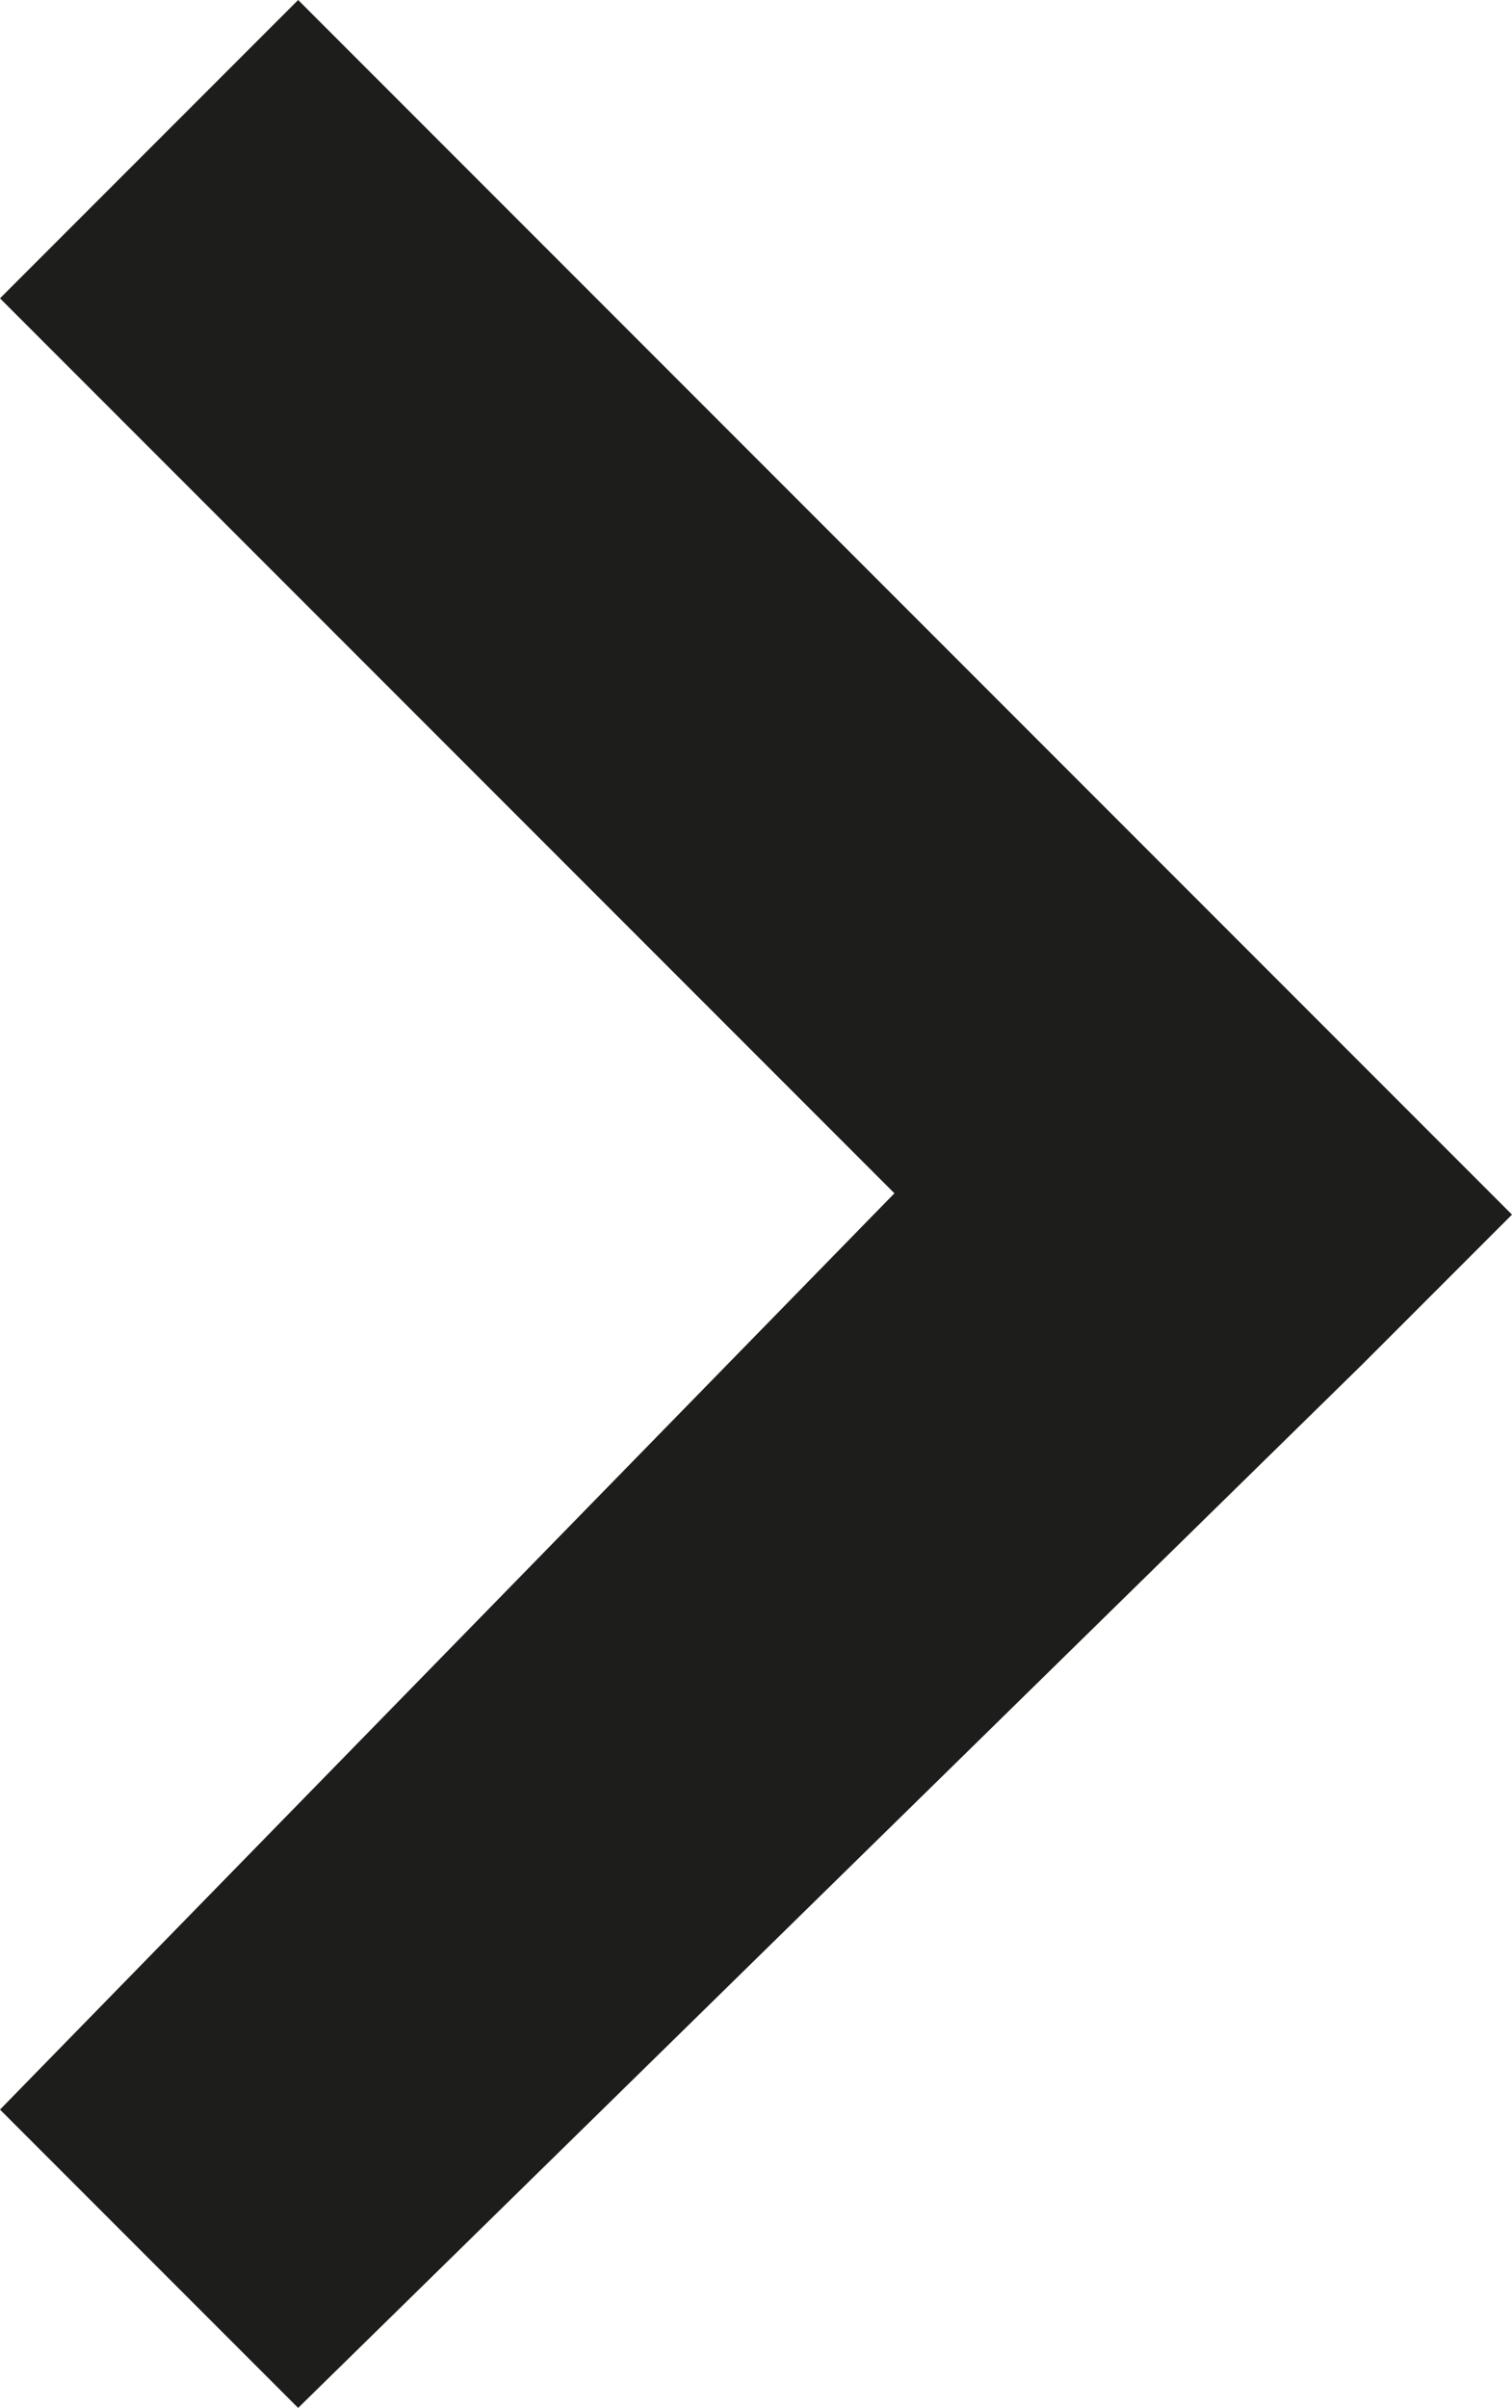
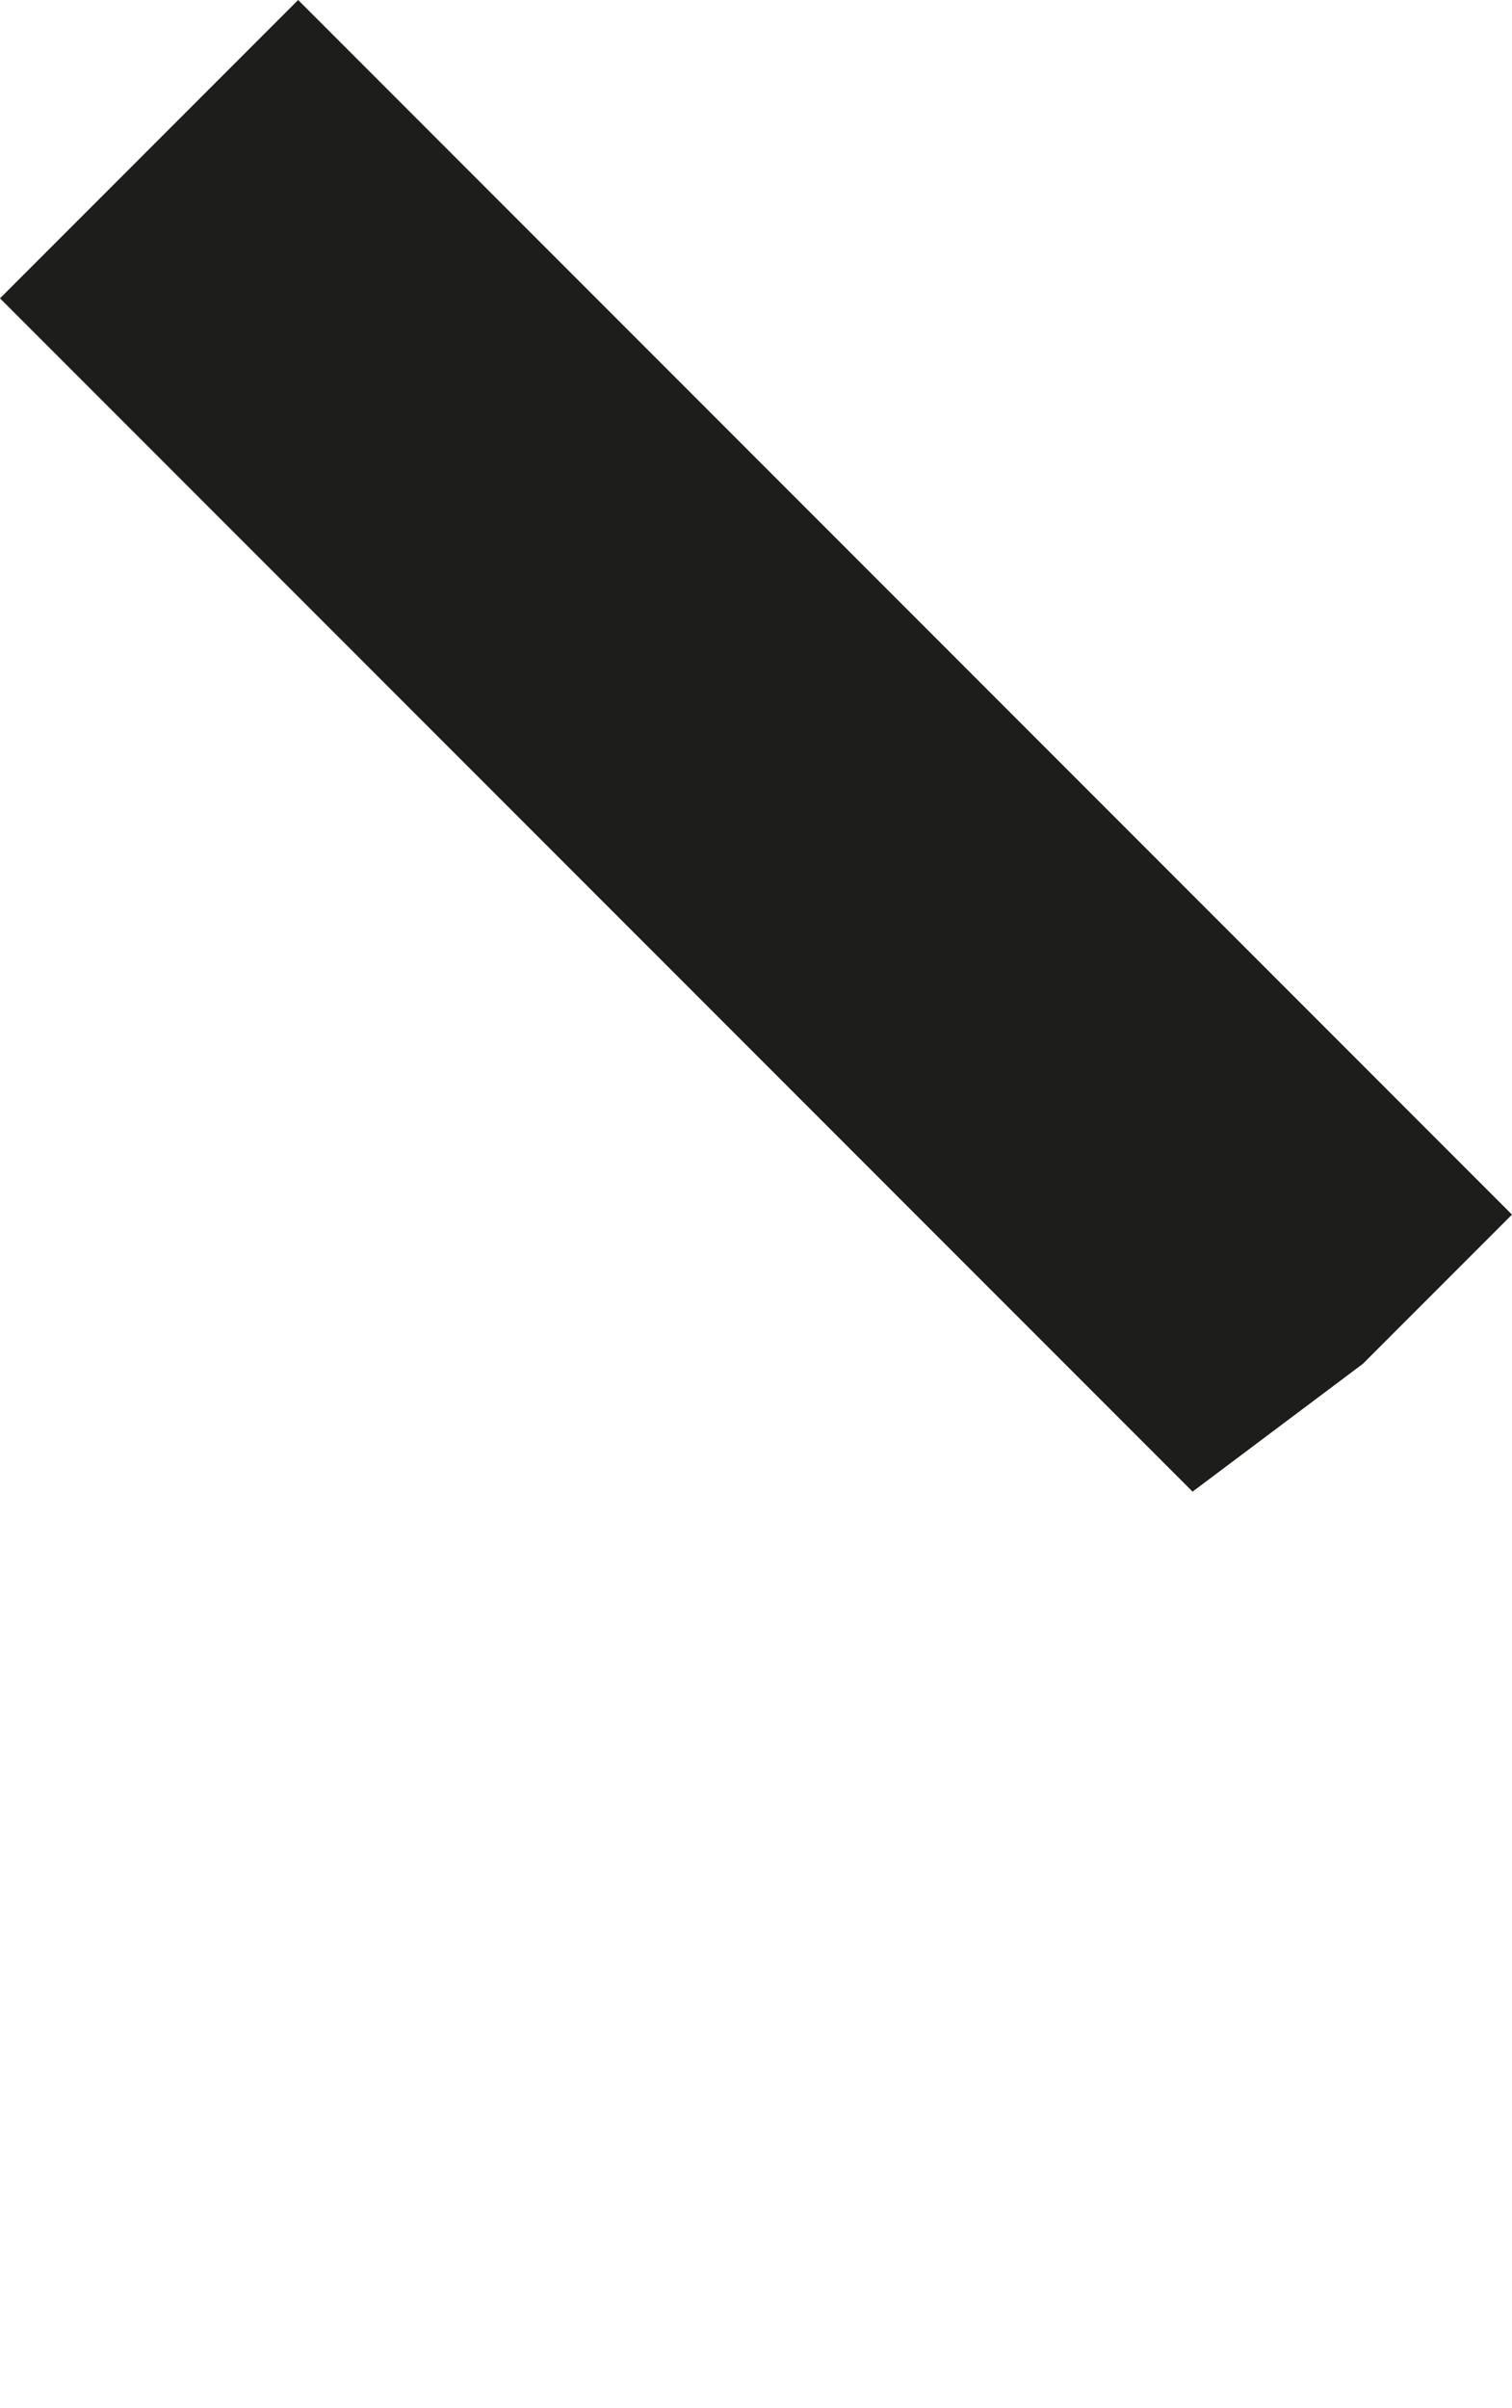
<svg xmlns="http://www.w3.org/2000/svg" id="Laag_1" x="0px" y="0px" viewBox="0 0 7.1 11.3" style="enable-background:new 0 0 7.1 11.3;" xml:space="preserve">
  <style type="text/css">	.st0{fill:#1D1D1B;}</style>
-   <path class="st0" d="M6.4,6.4l0.7-0.7L1.4,0L0,1.4l4.2,4.2L0,9.9l1.4,1.4L6.4,6.4z" />
+   <path class="st0" d="M6.4,6.4l0.7-0.7L1.4,0L0,1.4l4.2,4.2l1.4,1.4L6.4,6.4z" />
</svg>